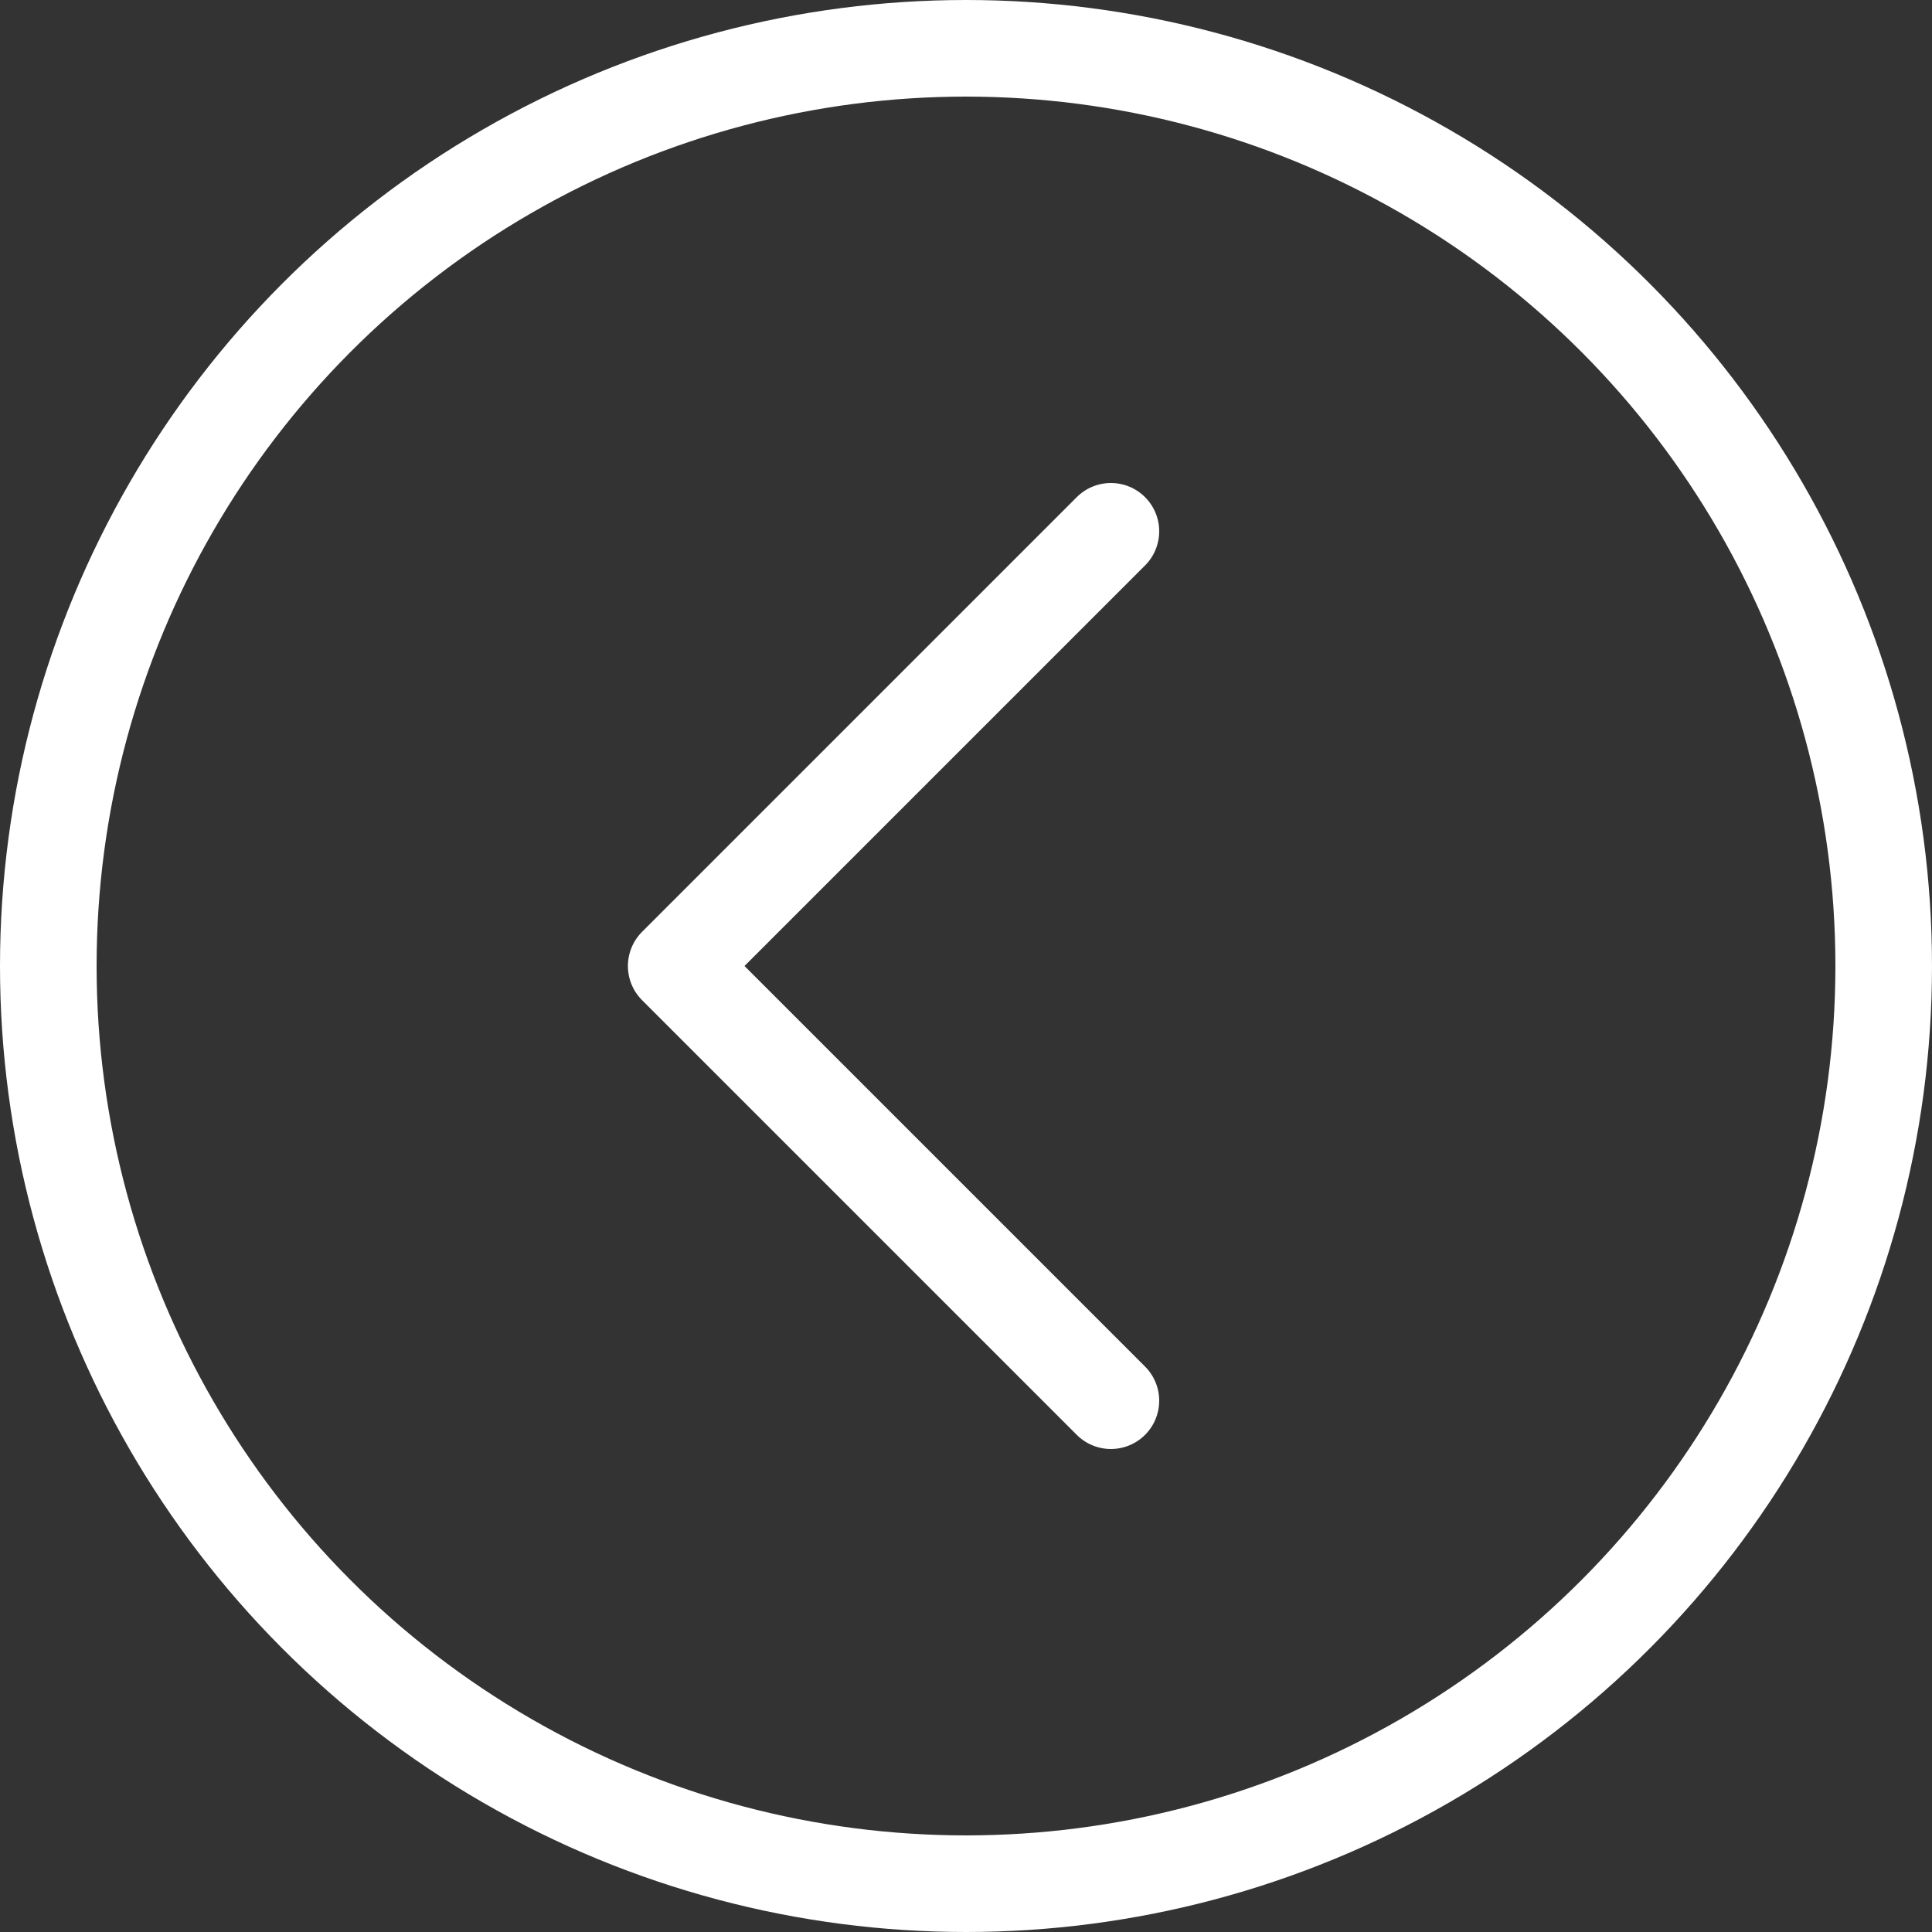
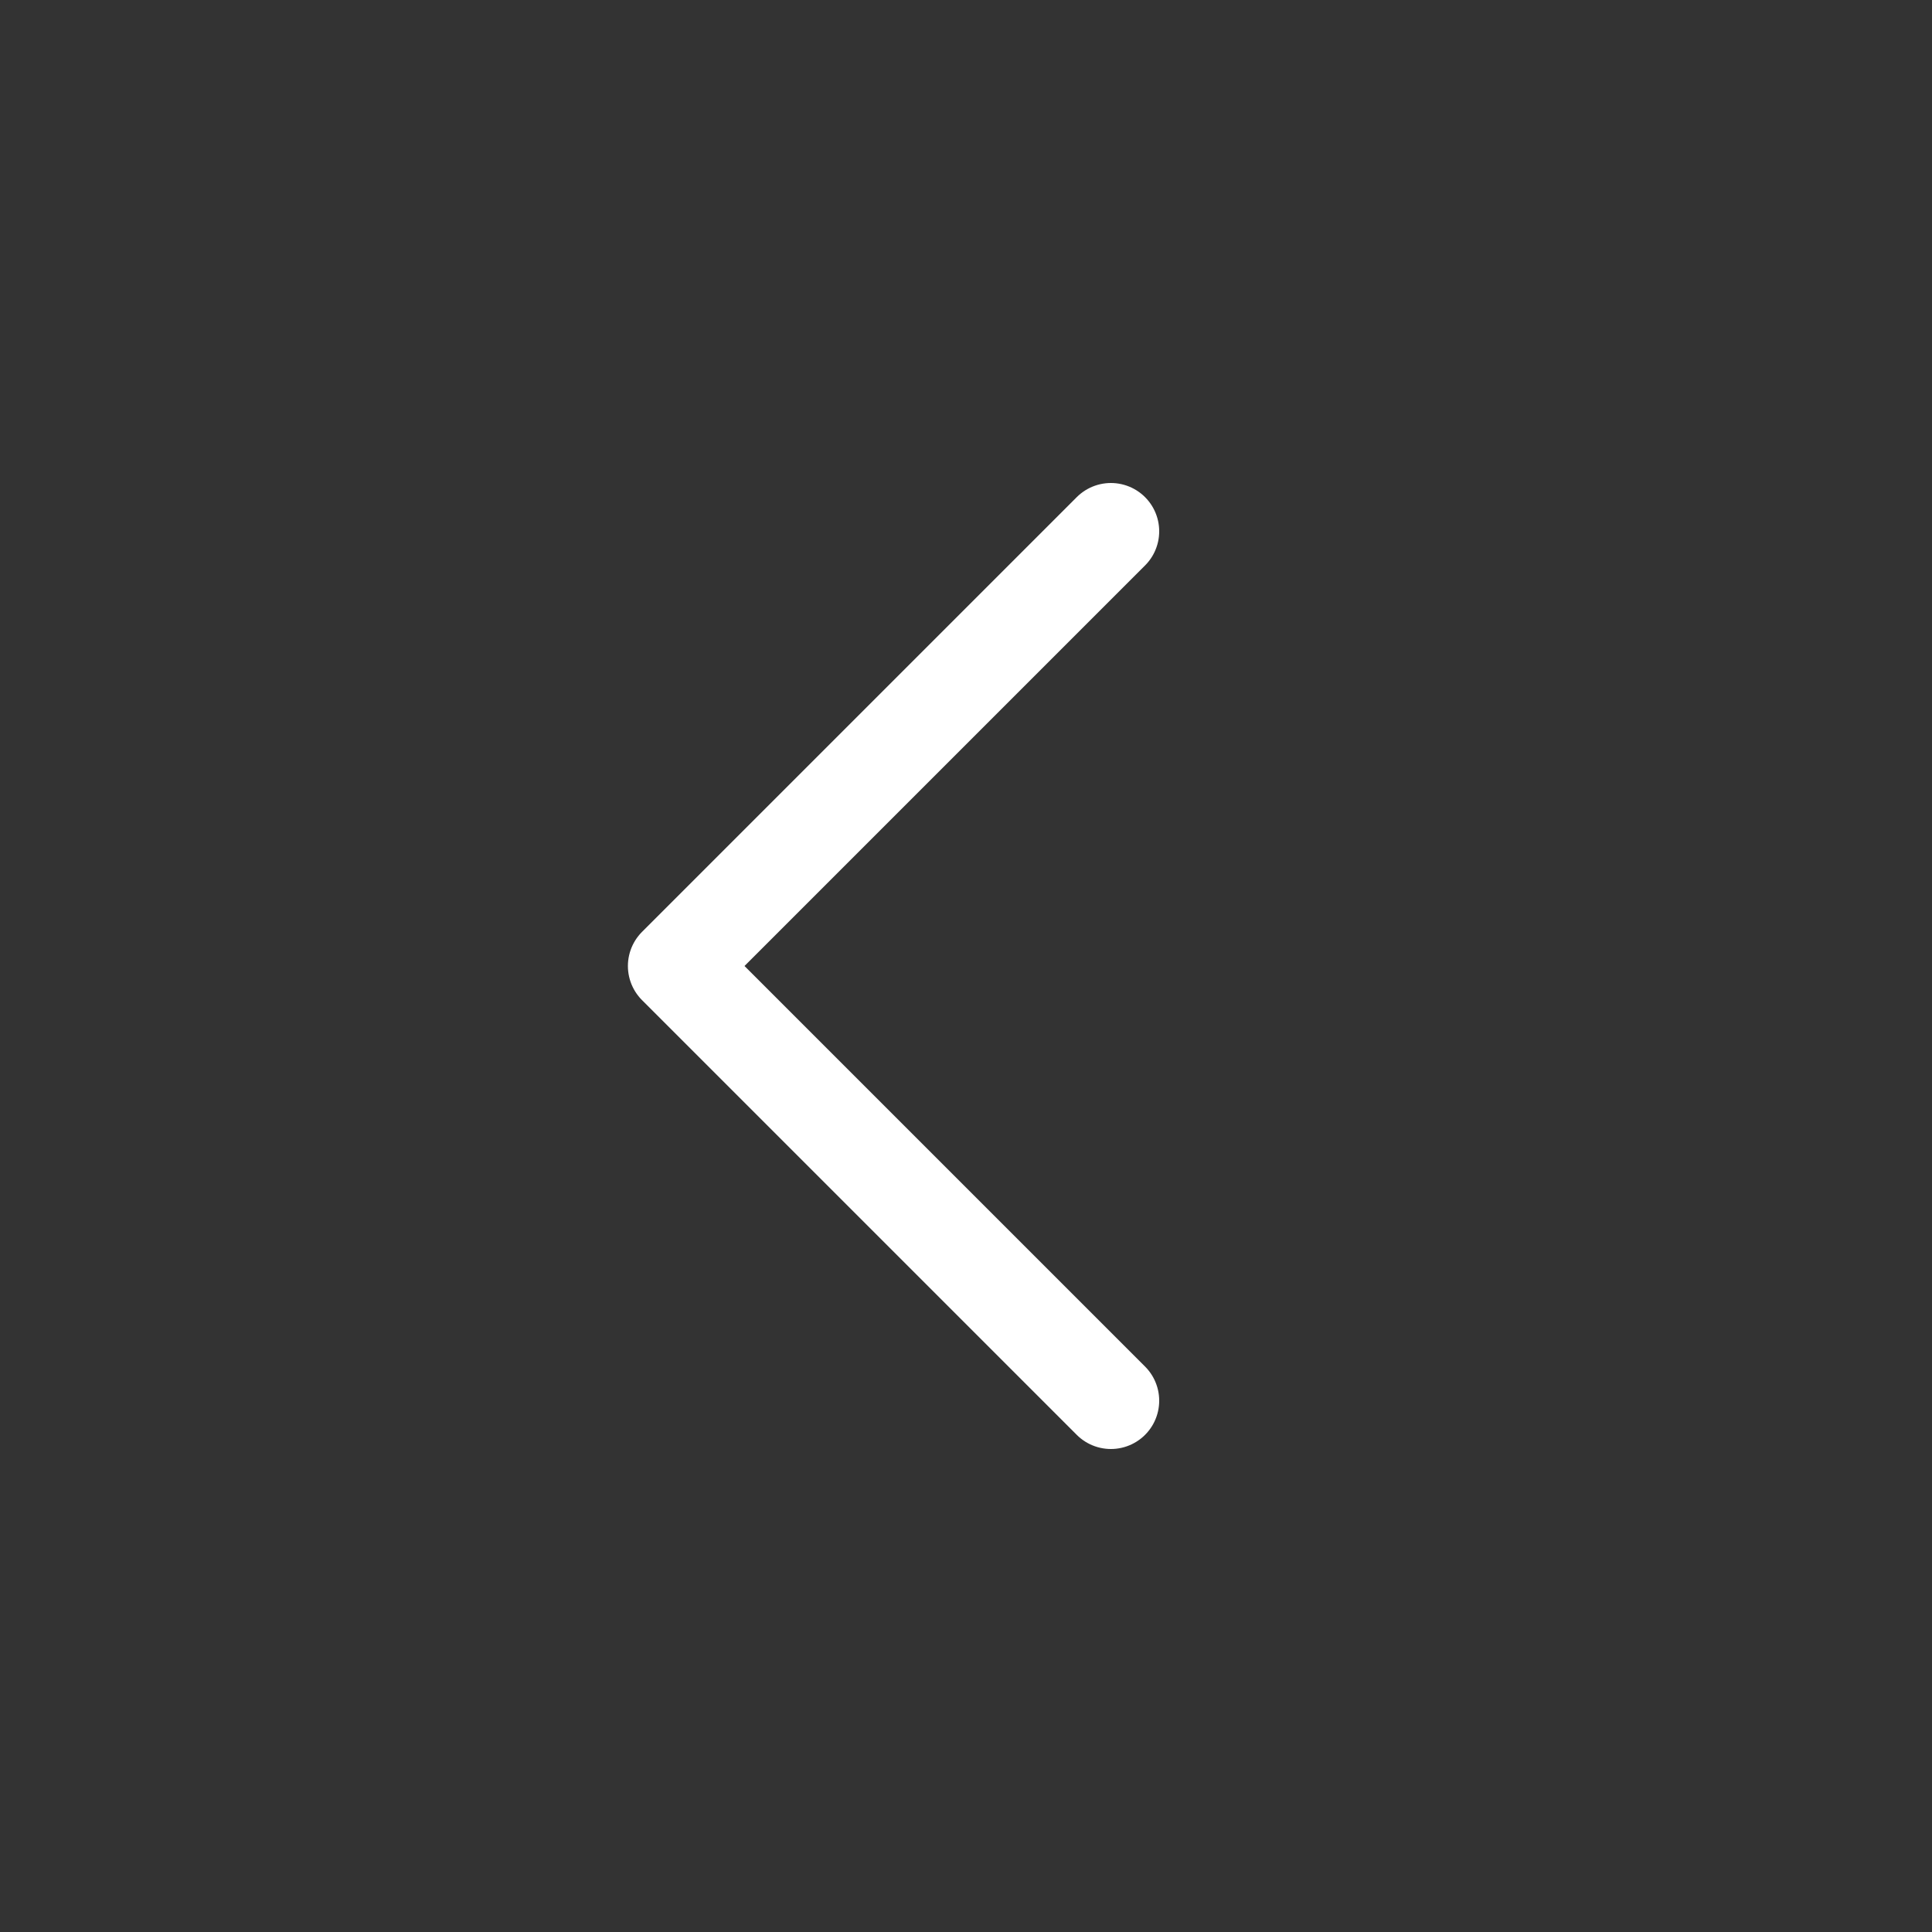
<svg xmlns="http://www.w3.org/2000/svg" width="40" height="40" viewBox="0 0 40 40" fill="none">
  <rect x="0" y="0" width="40" height="40" fill="#333333" stroke="none" />
-   <circle cx="20" cy="20" r="19" stroke="white" stroke-width="2" />
  <path d="M23 11L14 20L23 29" stroke="white" stroke-width="2" stroke-linecap="round" stroke-linejoin="round" />
</svg>